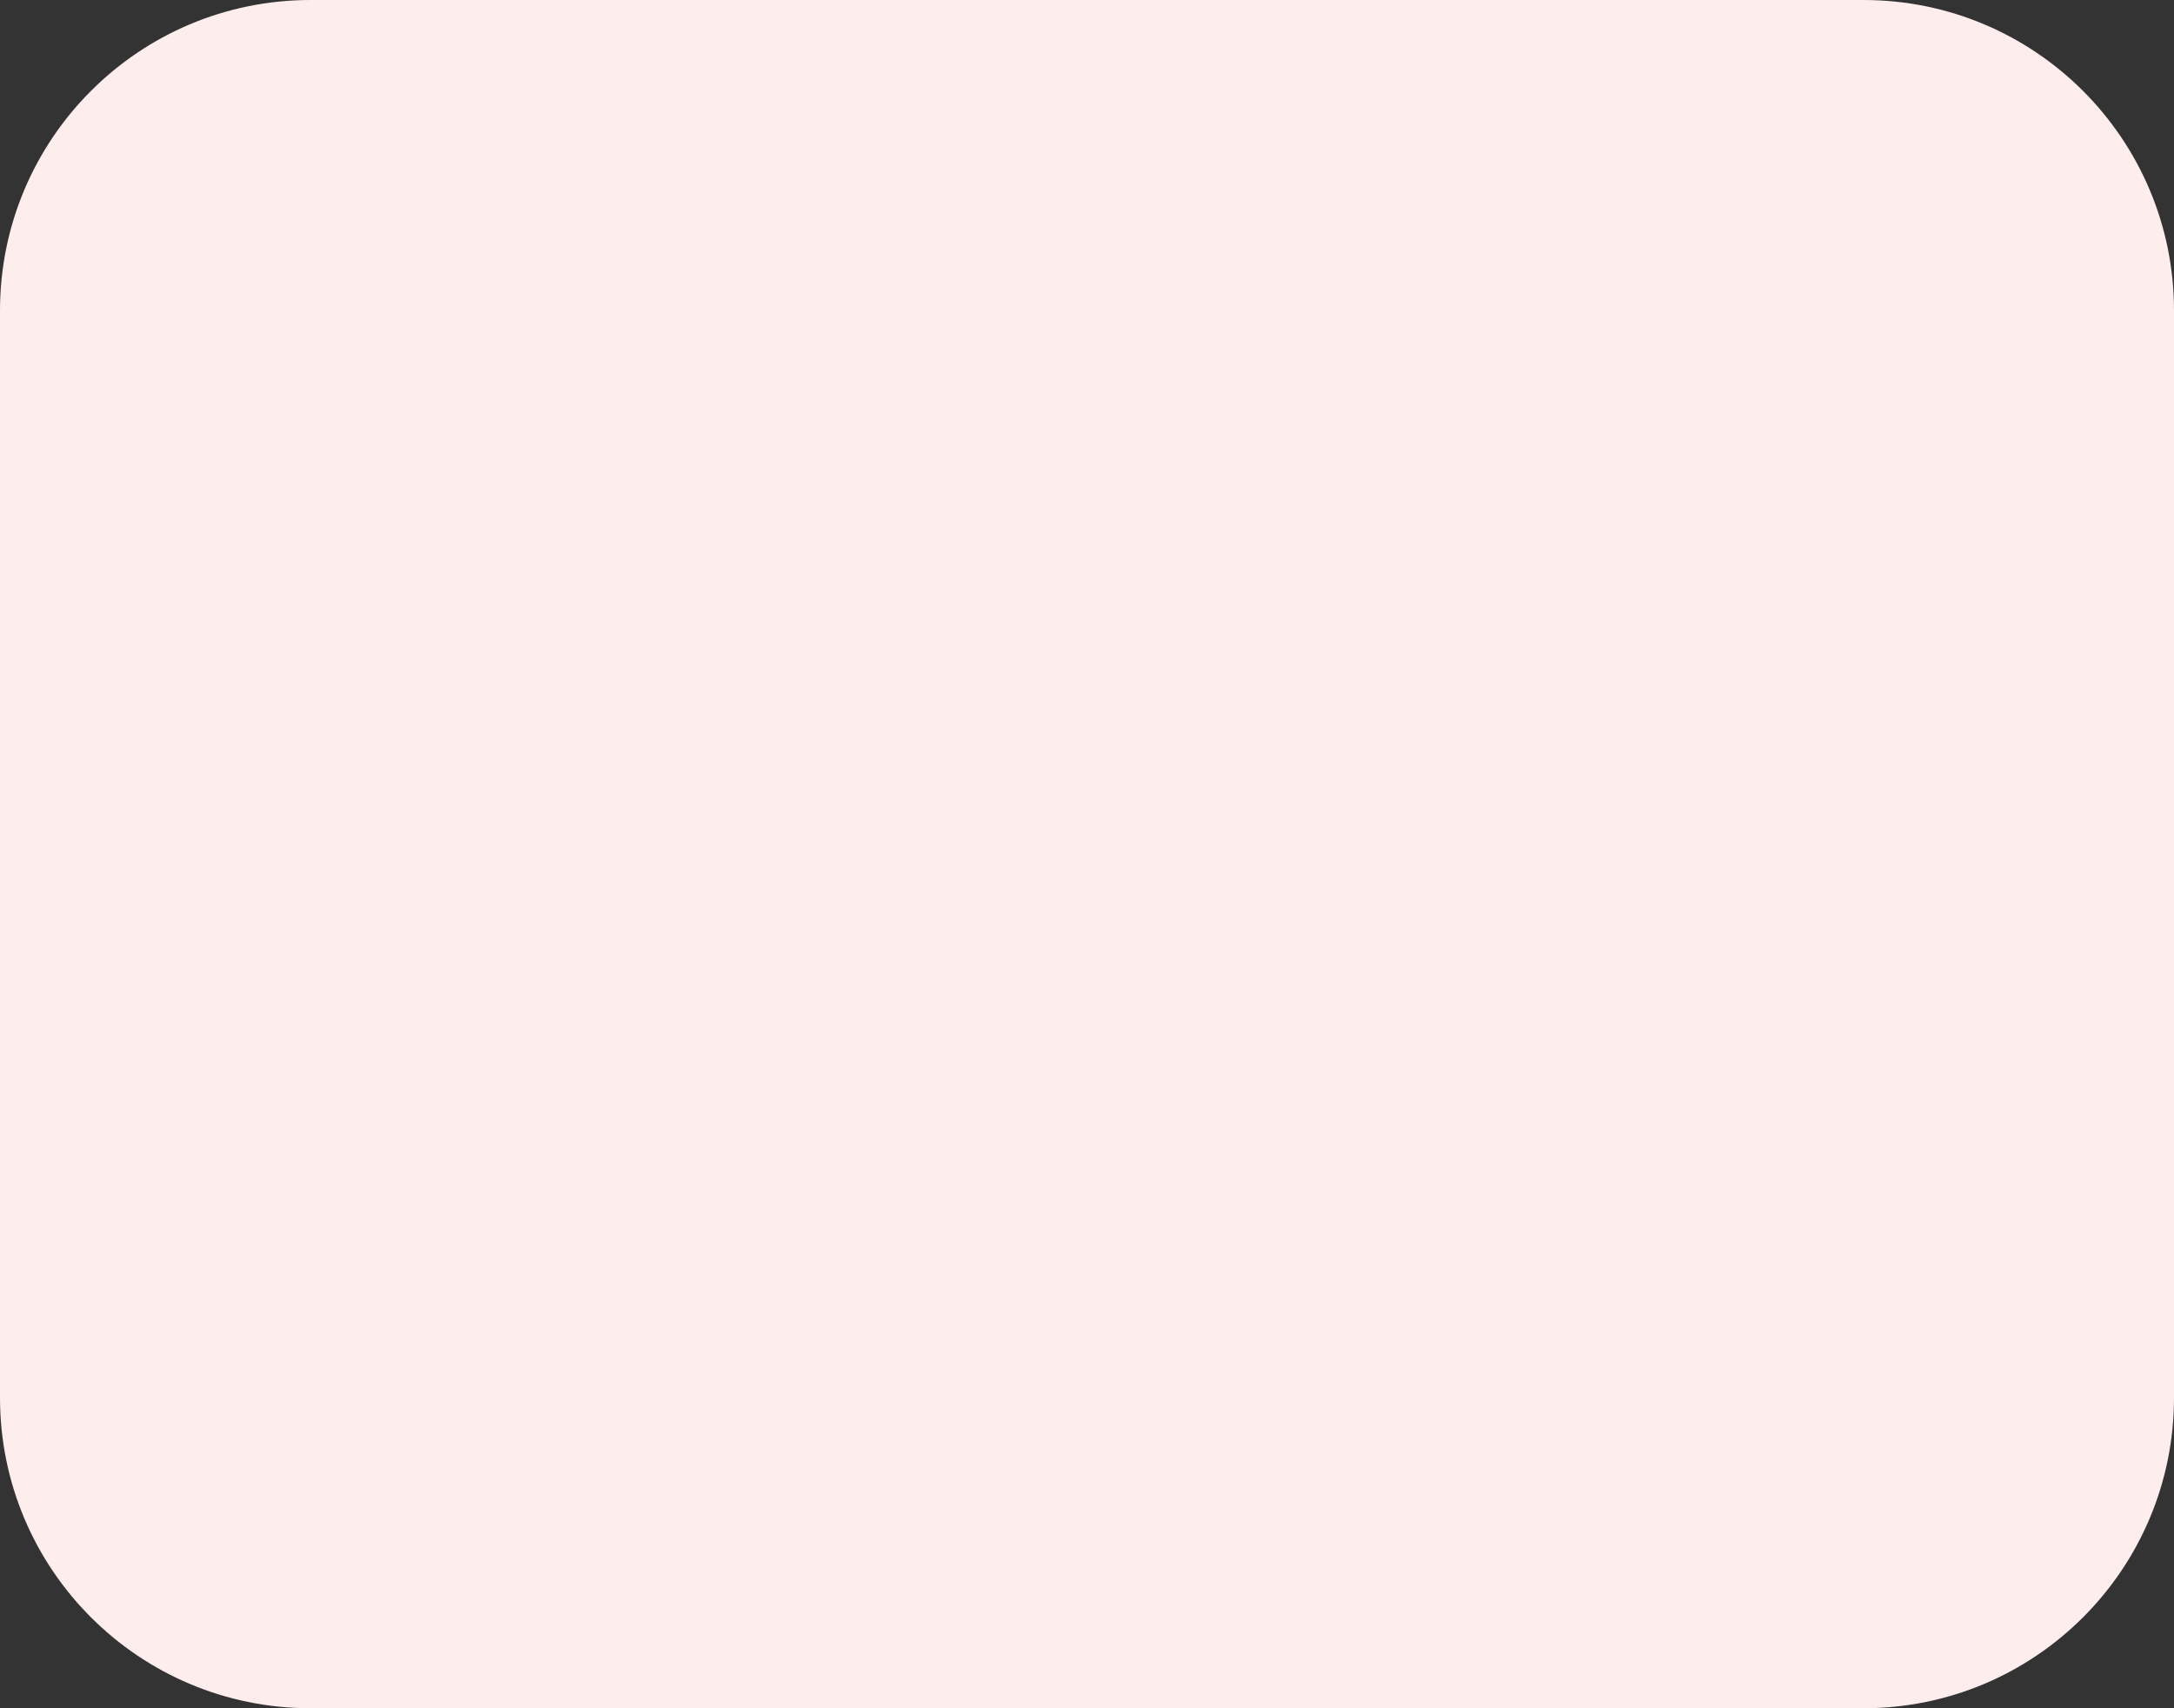
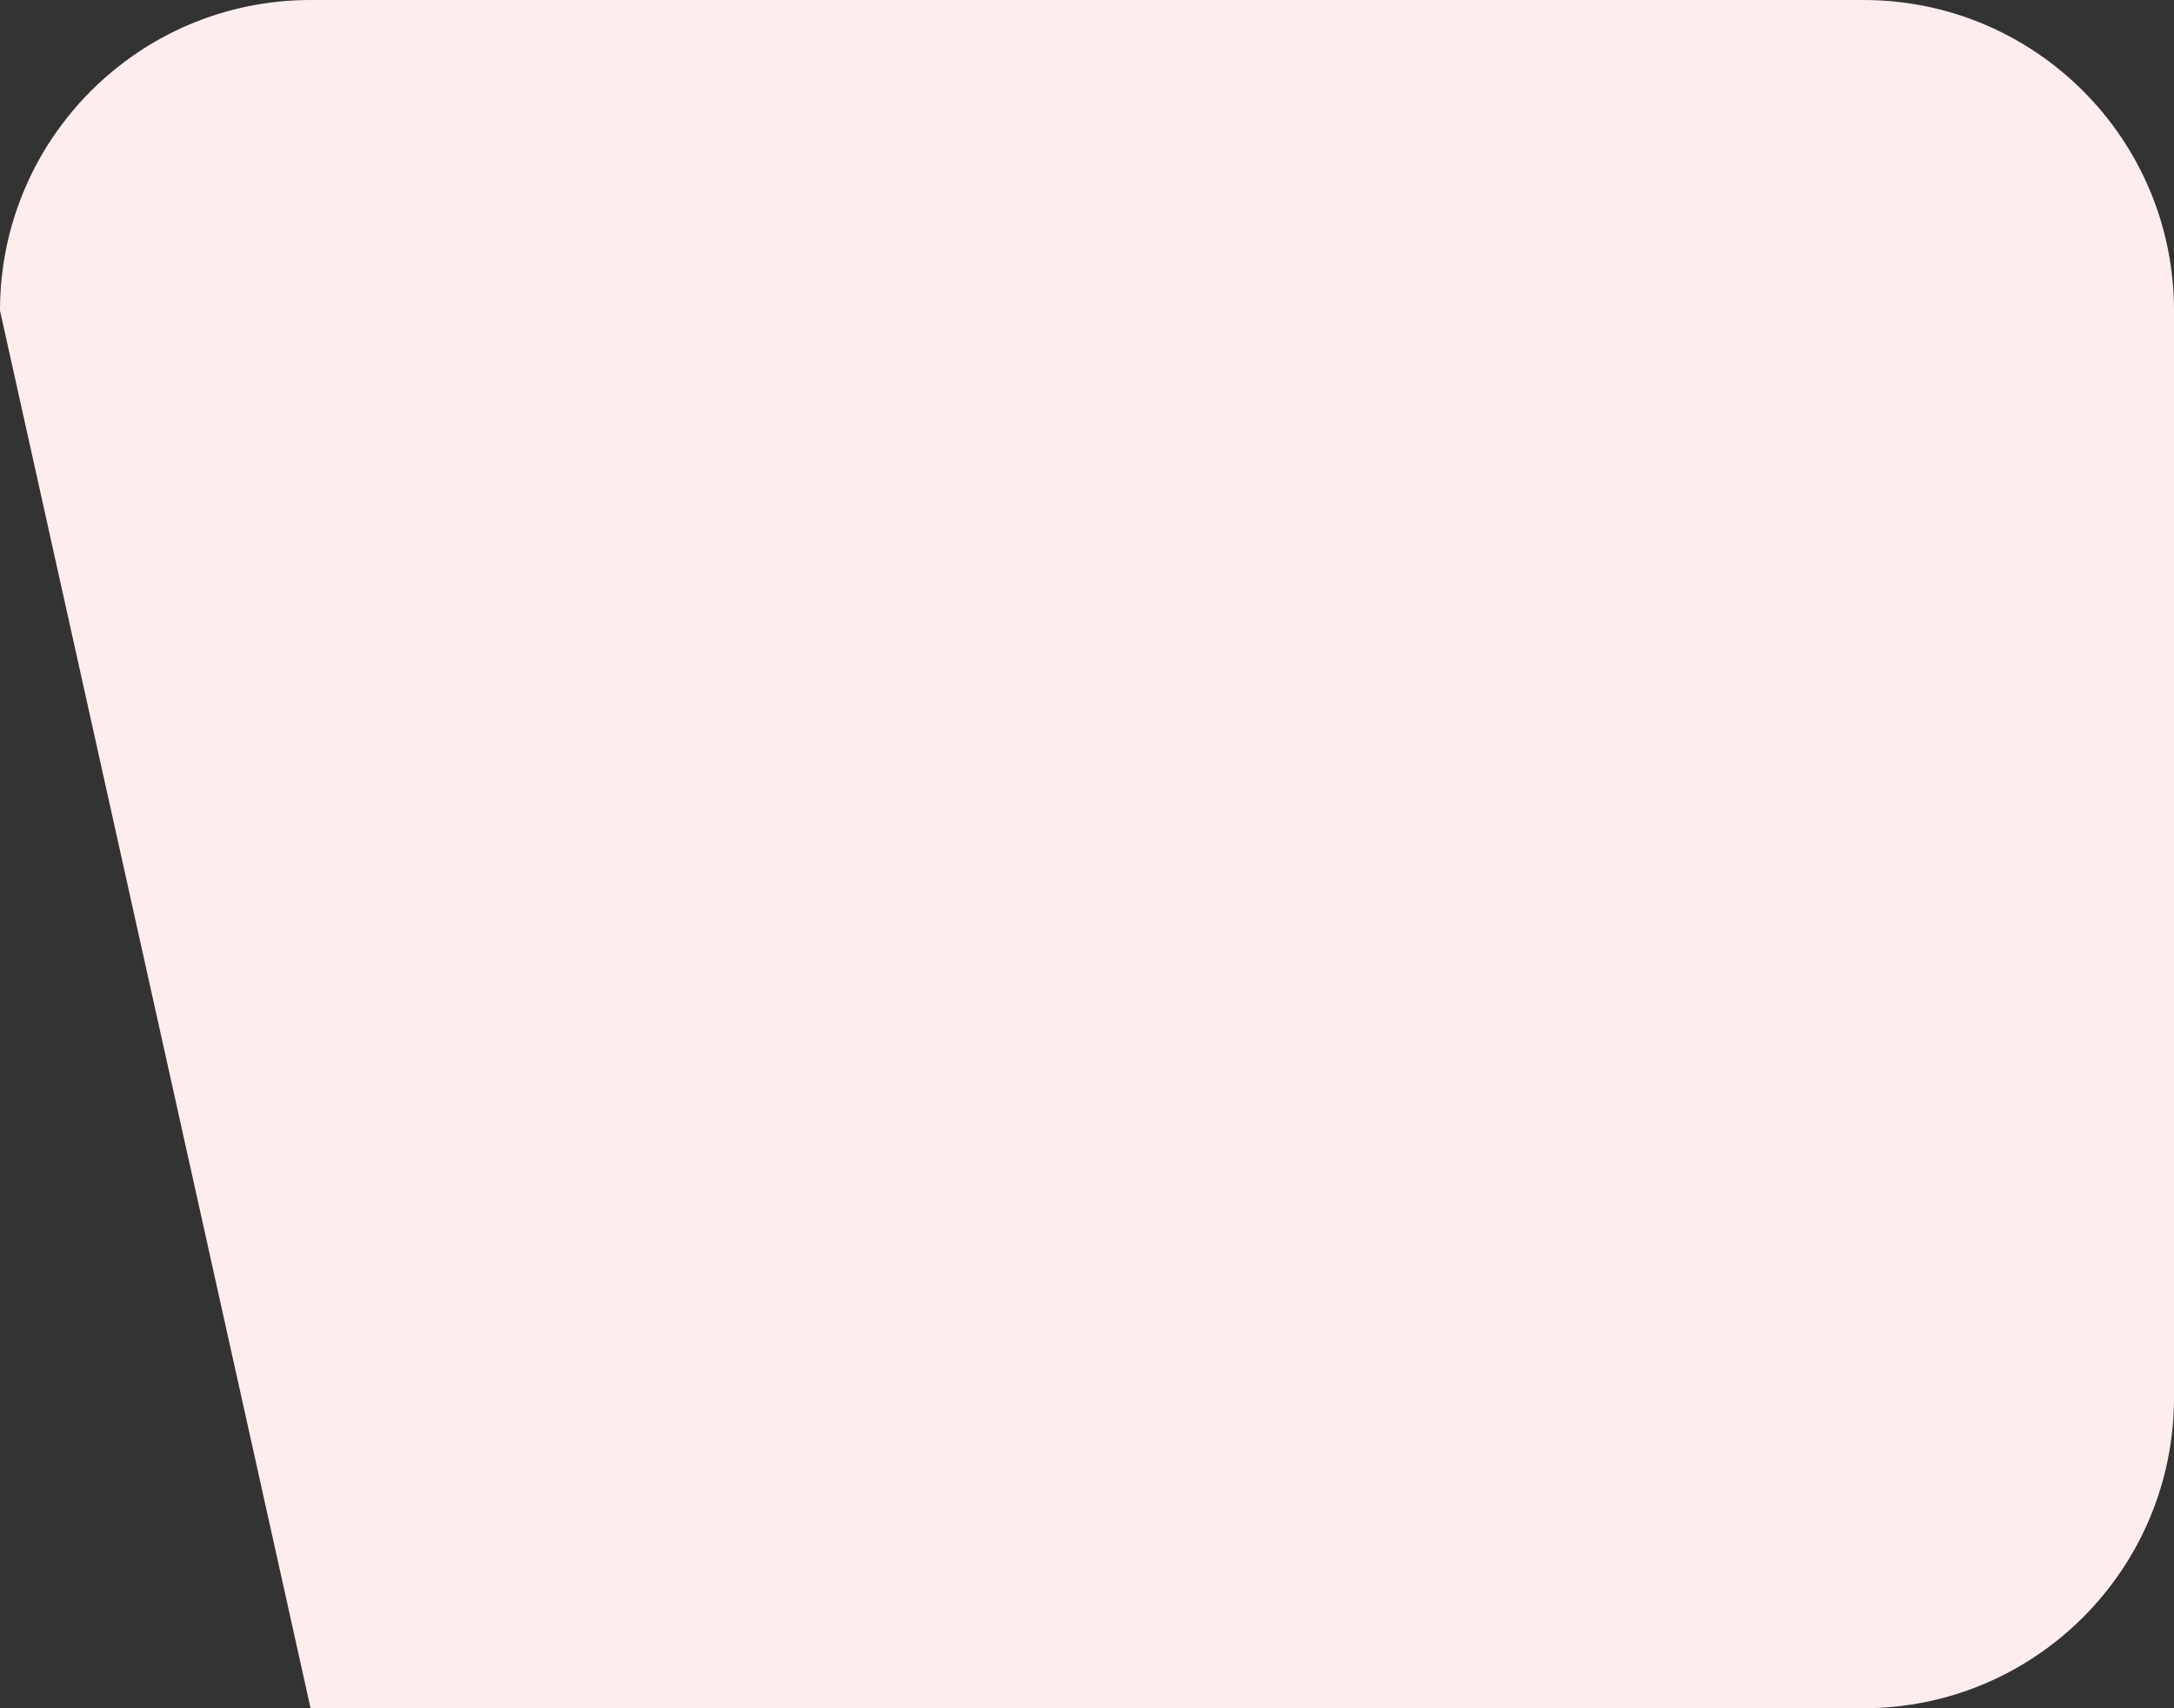
<svg xmlns="http://www.w3.org/2000/svg" fill="#feeded" height="11" preserveAspectRatio="xMidYMid meet" version="1" viewBox="1.0 2.0 14.0 11.0" width="14" zoomAndPan="magnify">
  <rect x="1.0" y="2.0" width="14.0" height="11.0" fill="#333333" stroke="none" />
  <g id="change1_1">
-     <path d="M 13 13 L 3 13 C 1.895 13 1 12.105 1 11 L 1 4 C 1 2.895 1.895 2 3 2 L 13 2 C 14.105 2 15 2.895 15 4 L 15 11 C 15 12.105 14.105 13 13 13 Z" fill="inherit" />
+     <path d="M 13 13 L 3 13 L 1 4 C 1 2.895 1.895 2 3 2 L 13 2 C 14.105 2 15 2.895 15 4 L 15 11 C 15 12.105 14.105 13 13 13 Z" fill="inherit" />
  </g>
</svg>